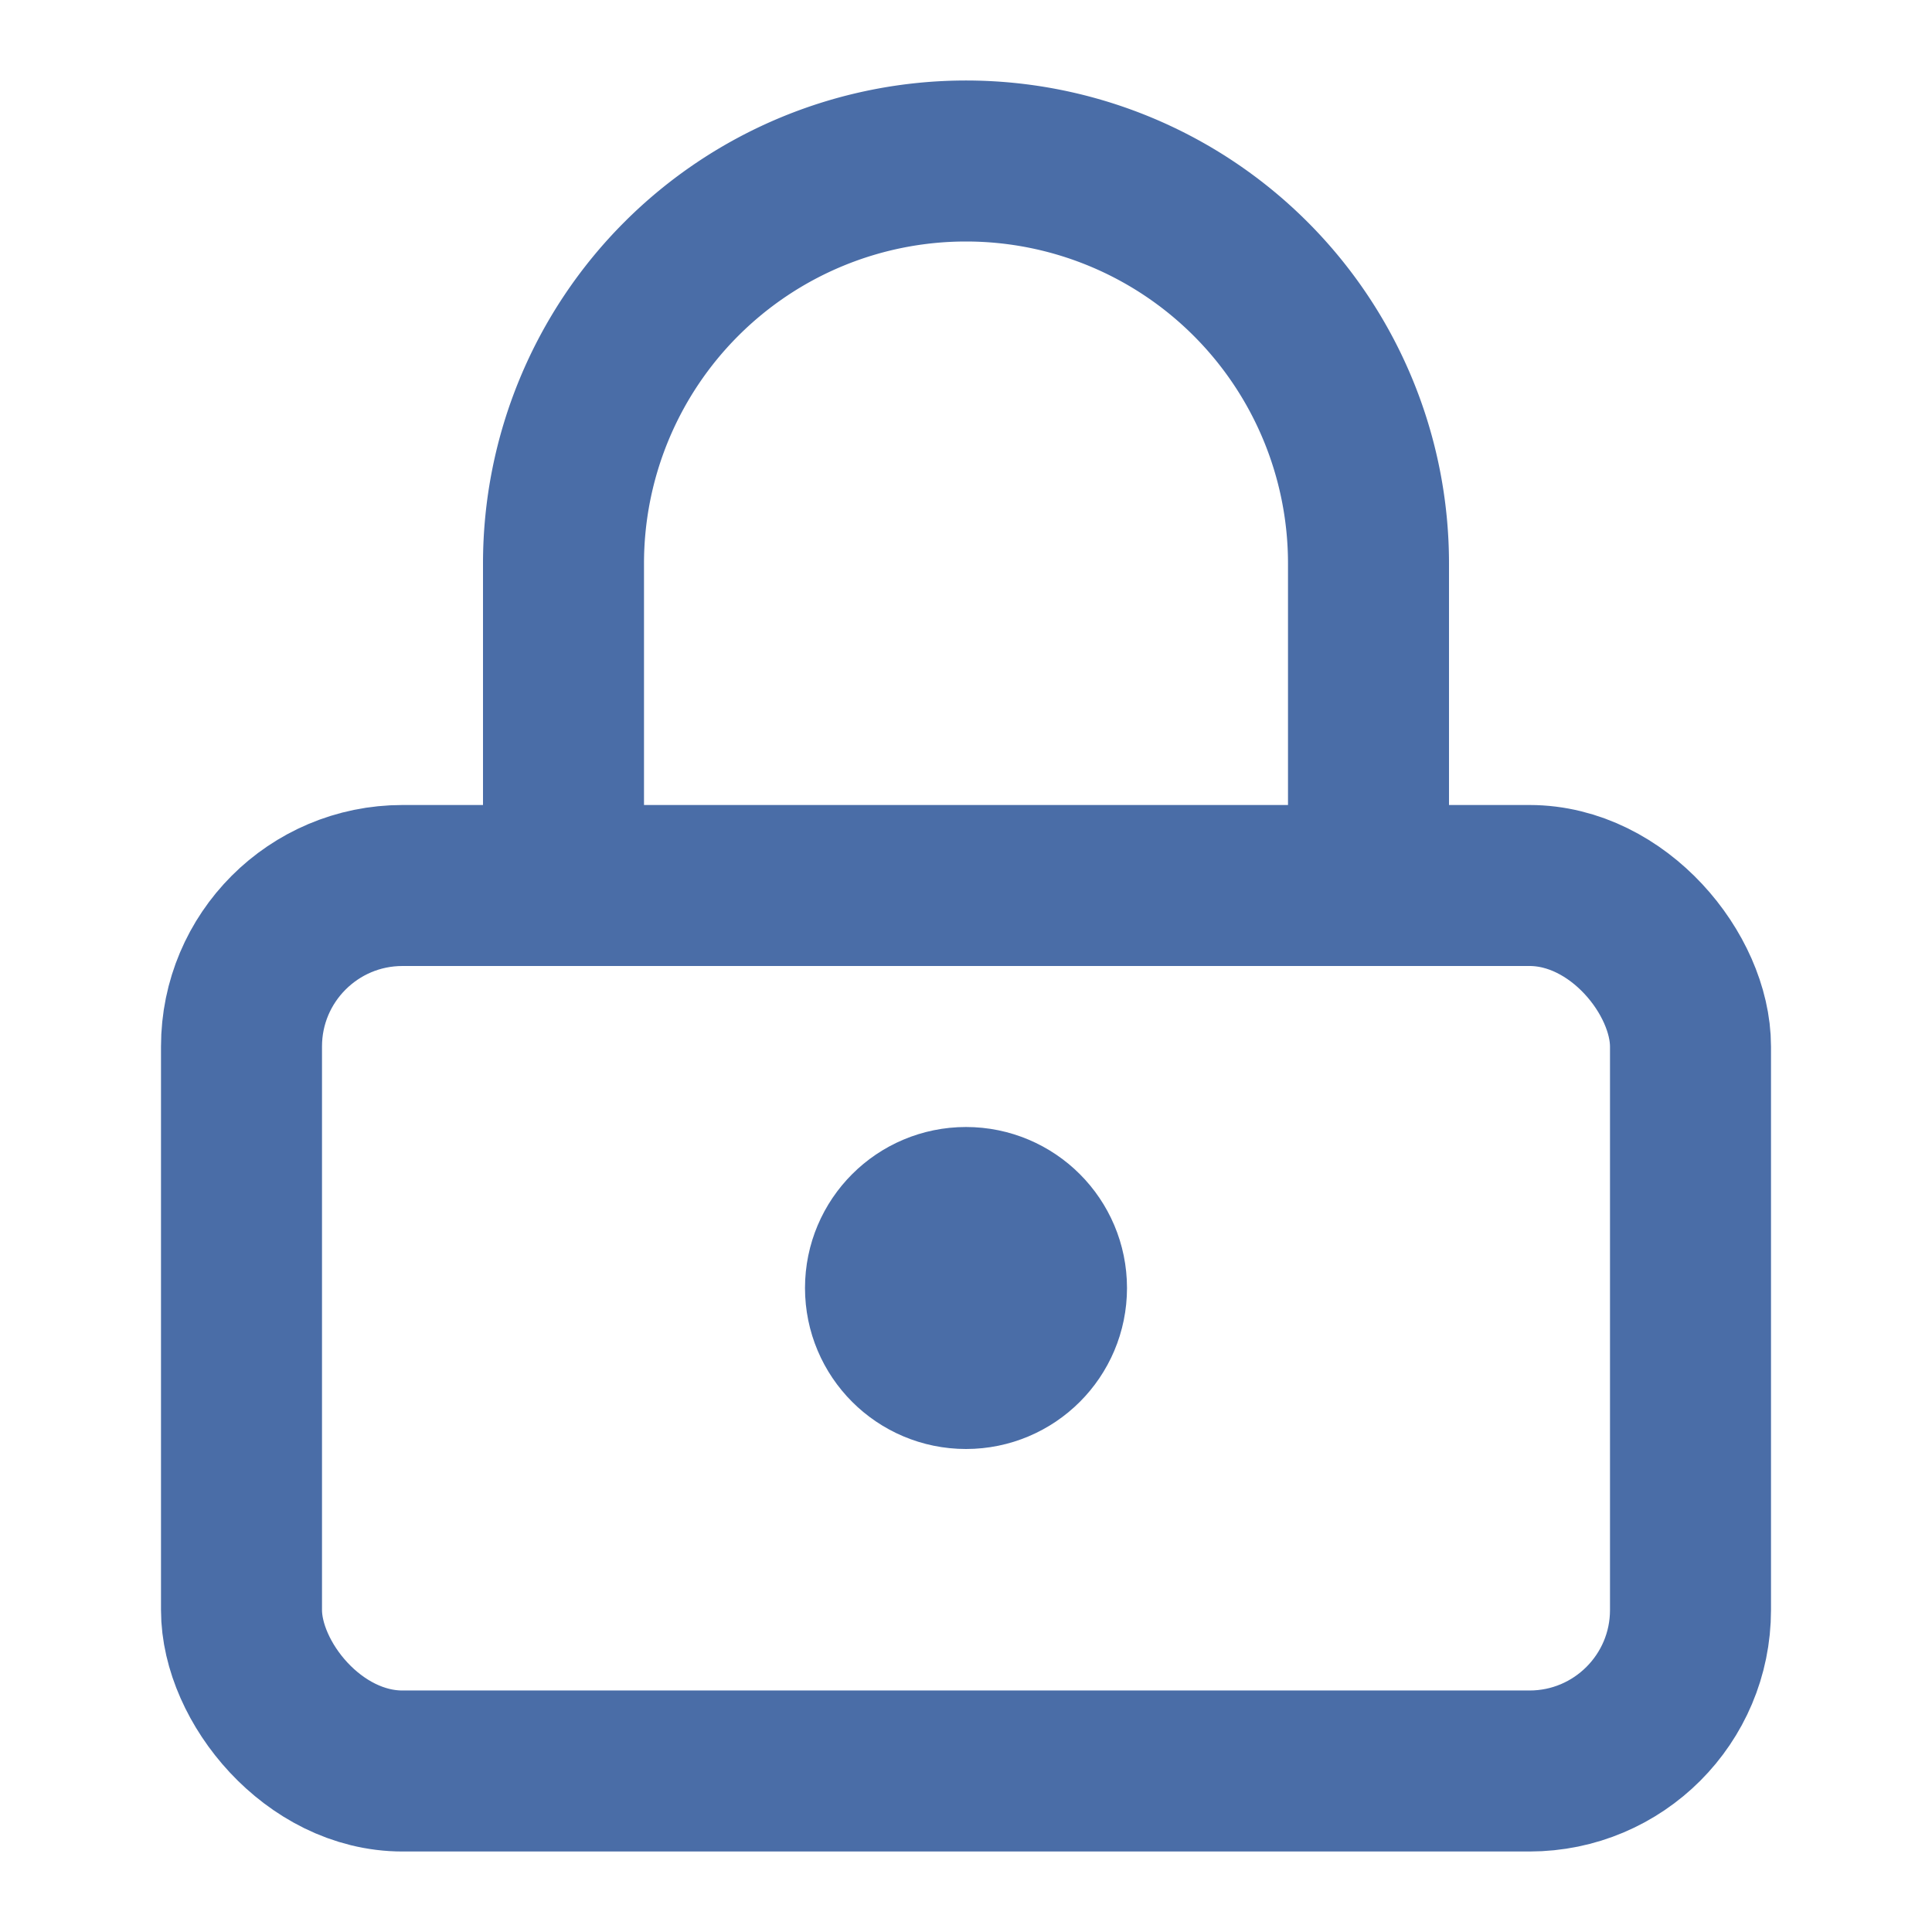
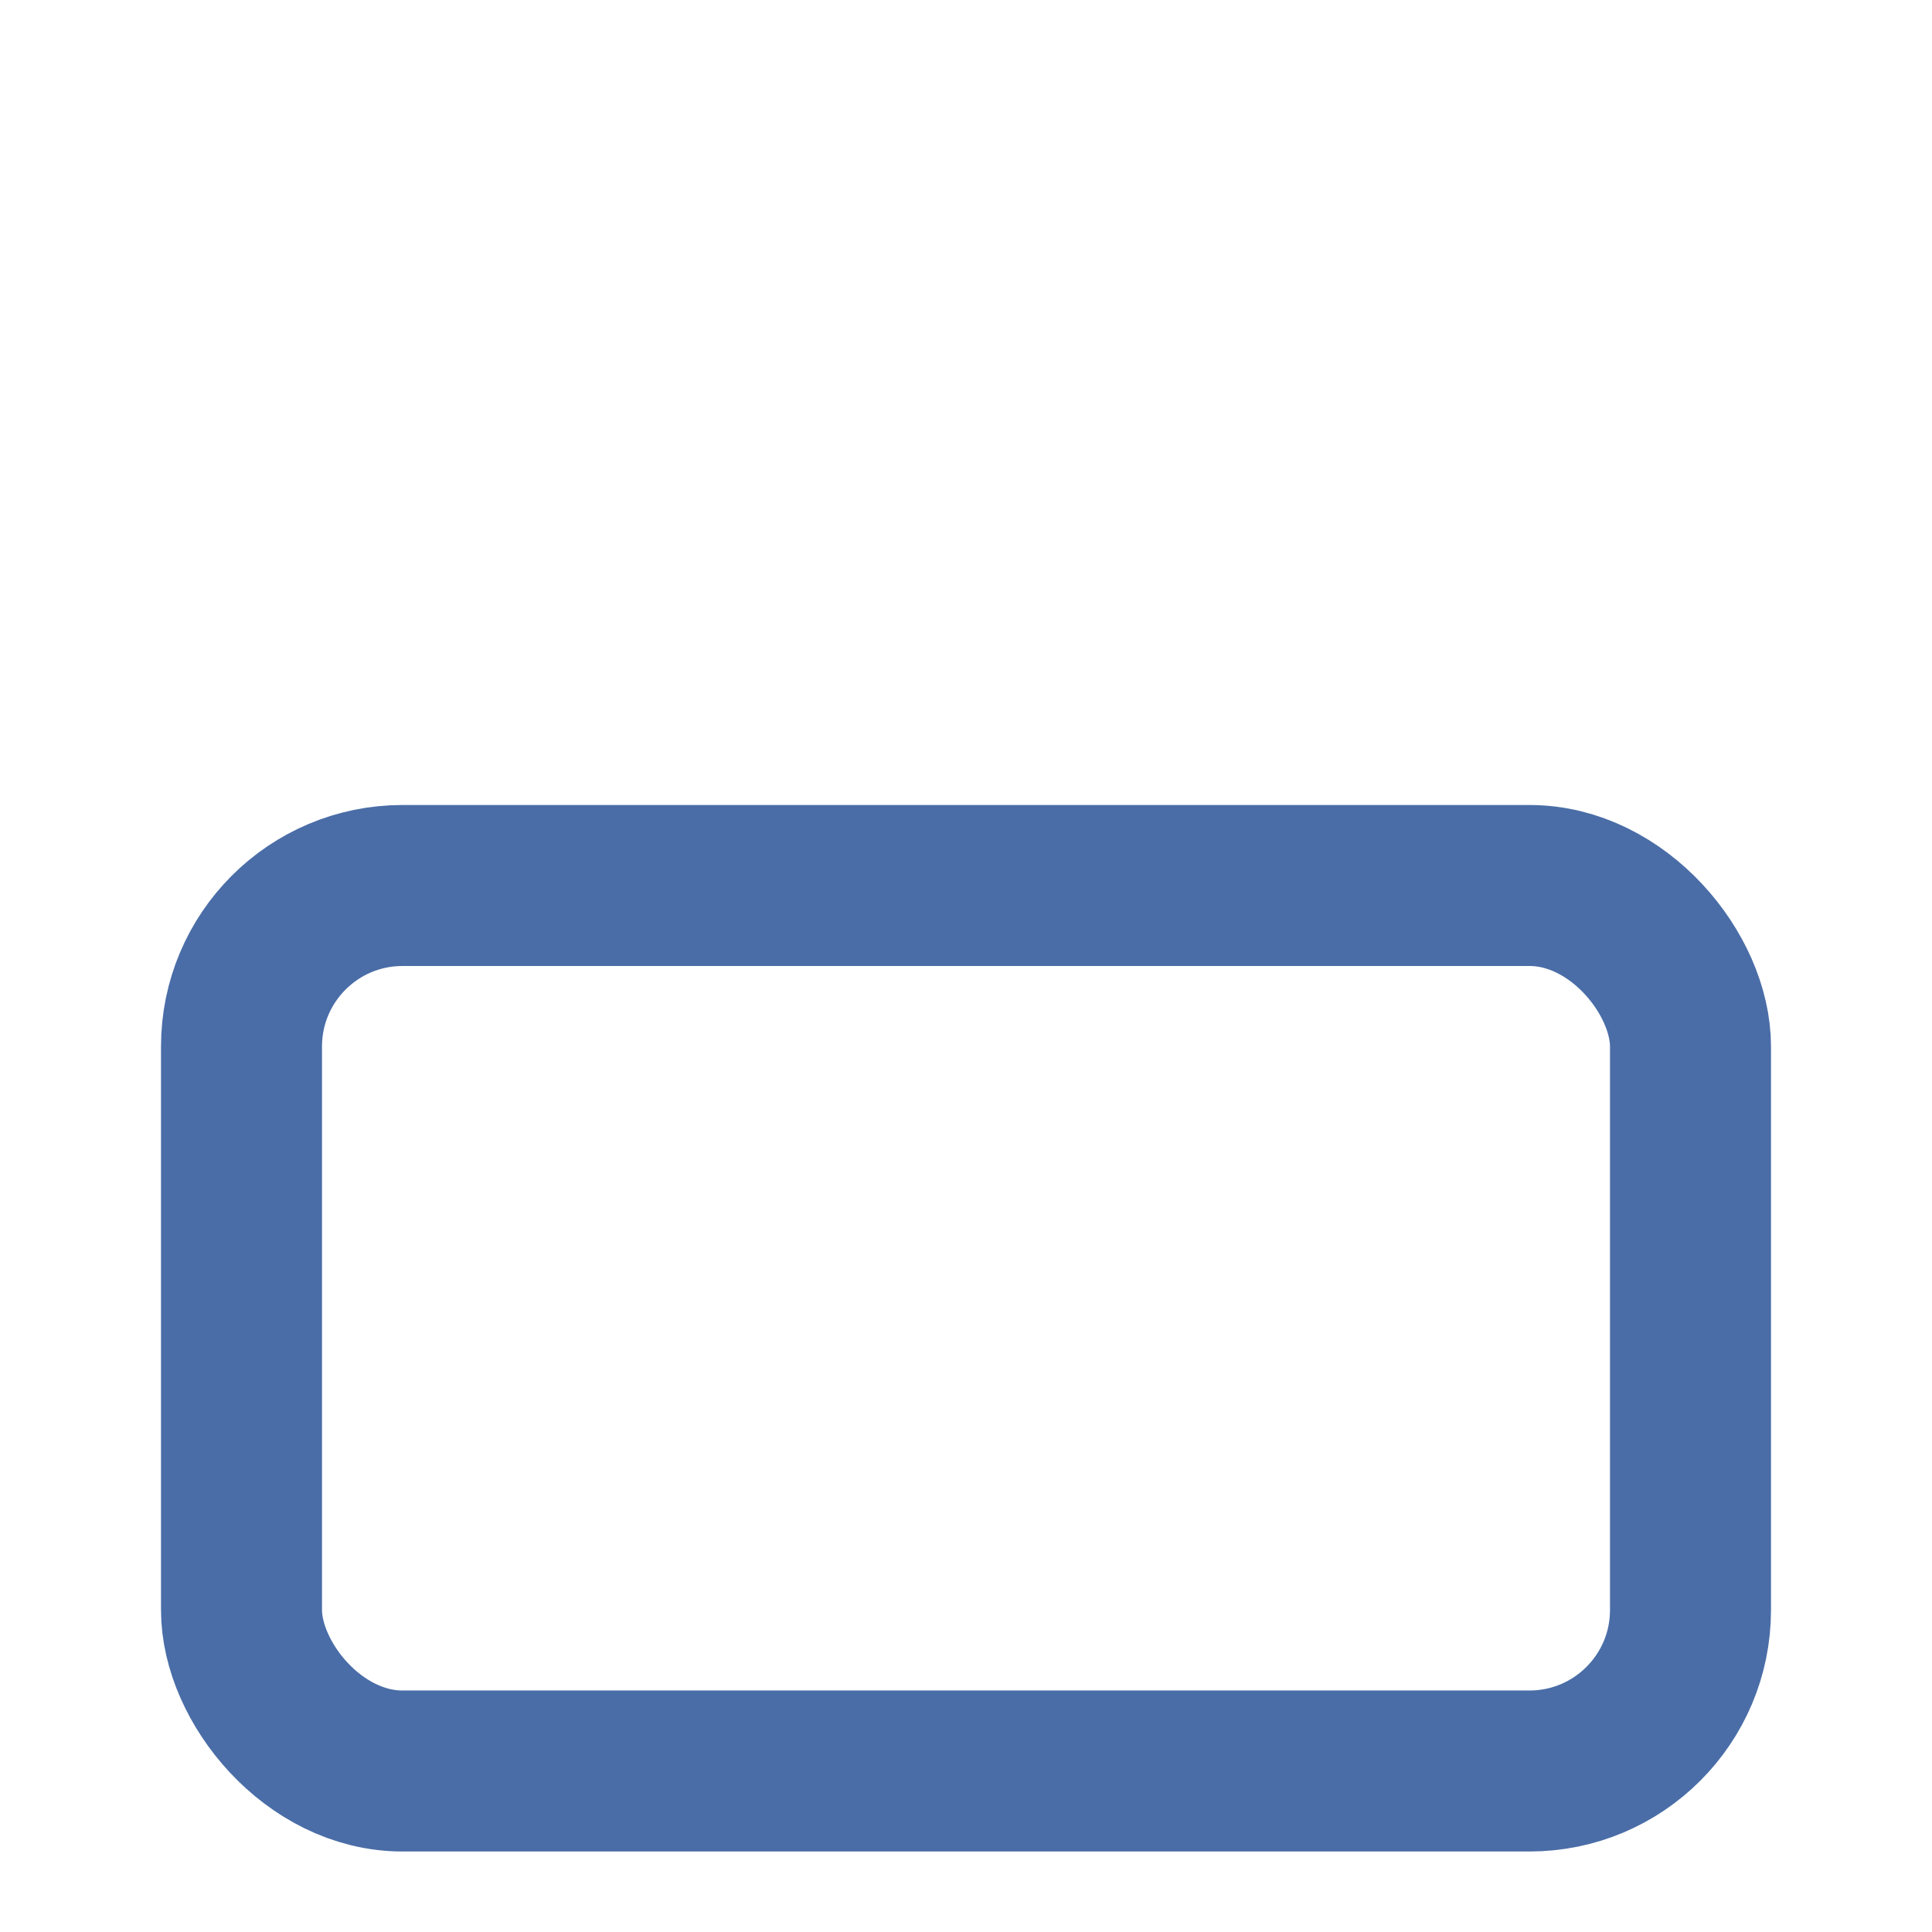
<svg xmlns="http://www.w3.org/2000/svg" width="24" height="24" viewBox="0 0 24 24" fill="none" stroke="#4a6da7" stroke-width="2" stroke-linecap="round" stroke-linejoin="round">
  <rect x="3" y="11" width="18" height="11" rx="2" ry="2" />
-   <path d="M7 11V7a5 5 0 0 1 10 0v4" />
-   <circle cx="12" cy="16" r="1" />
</svg>